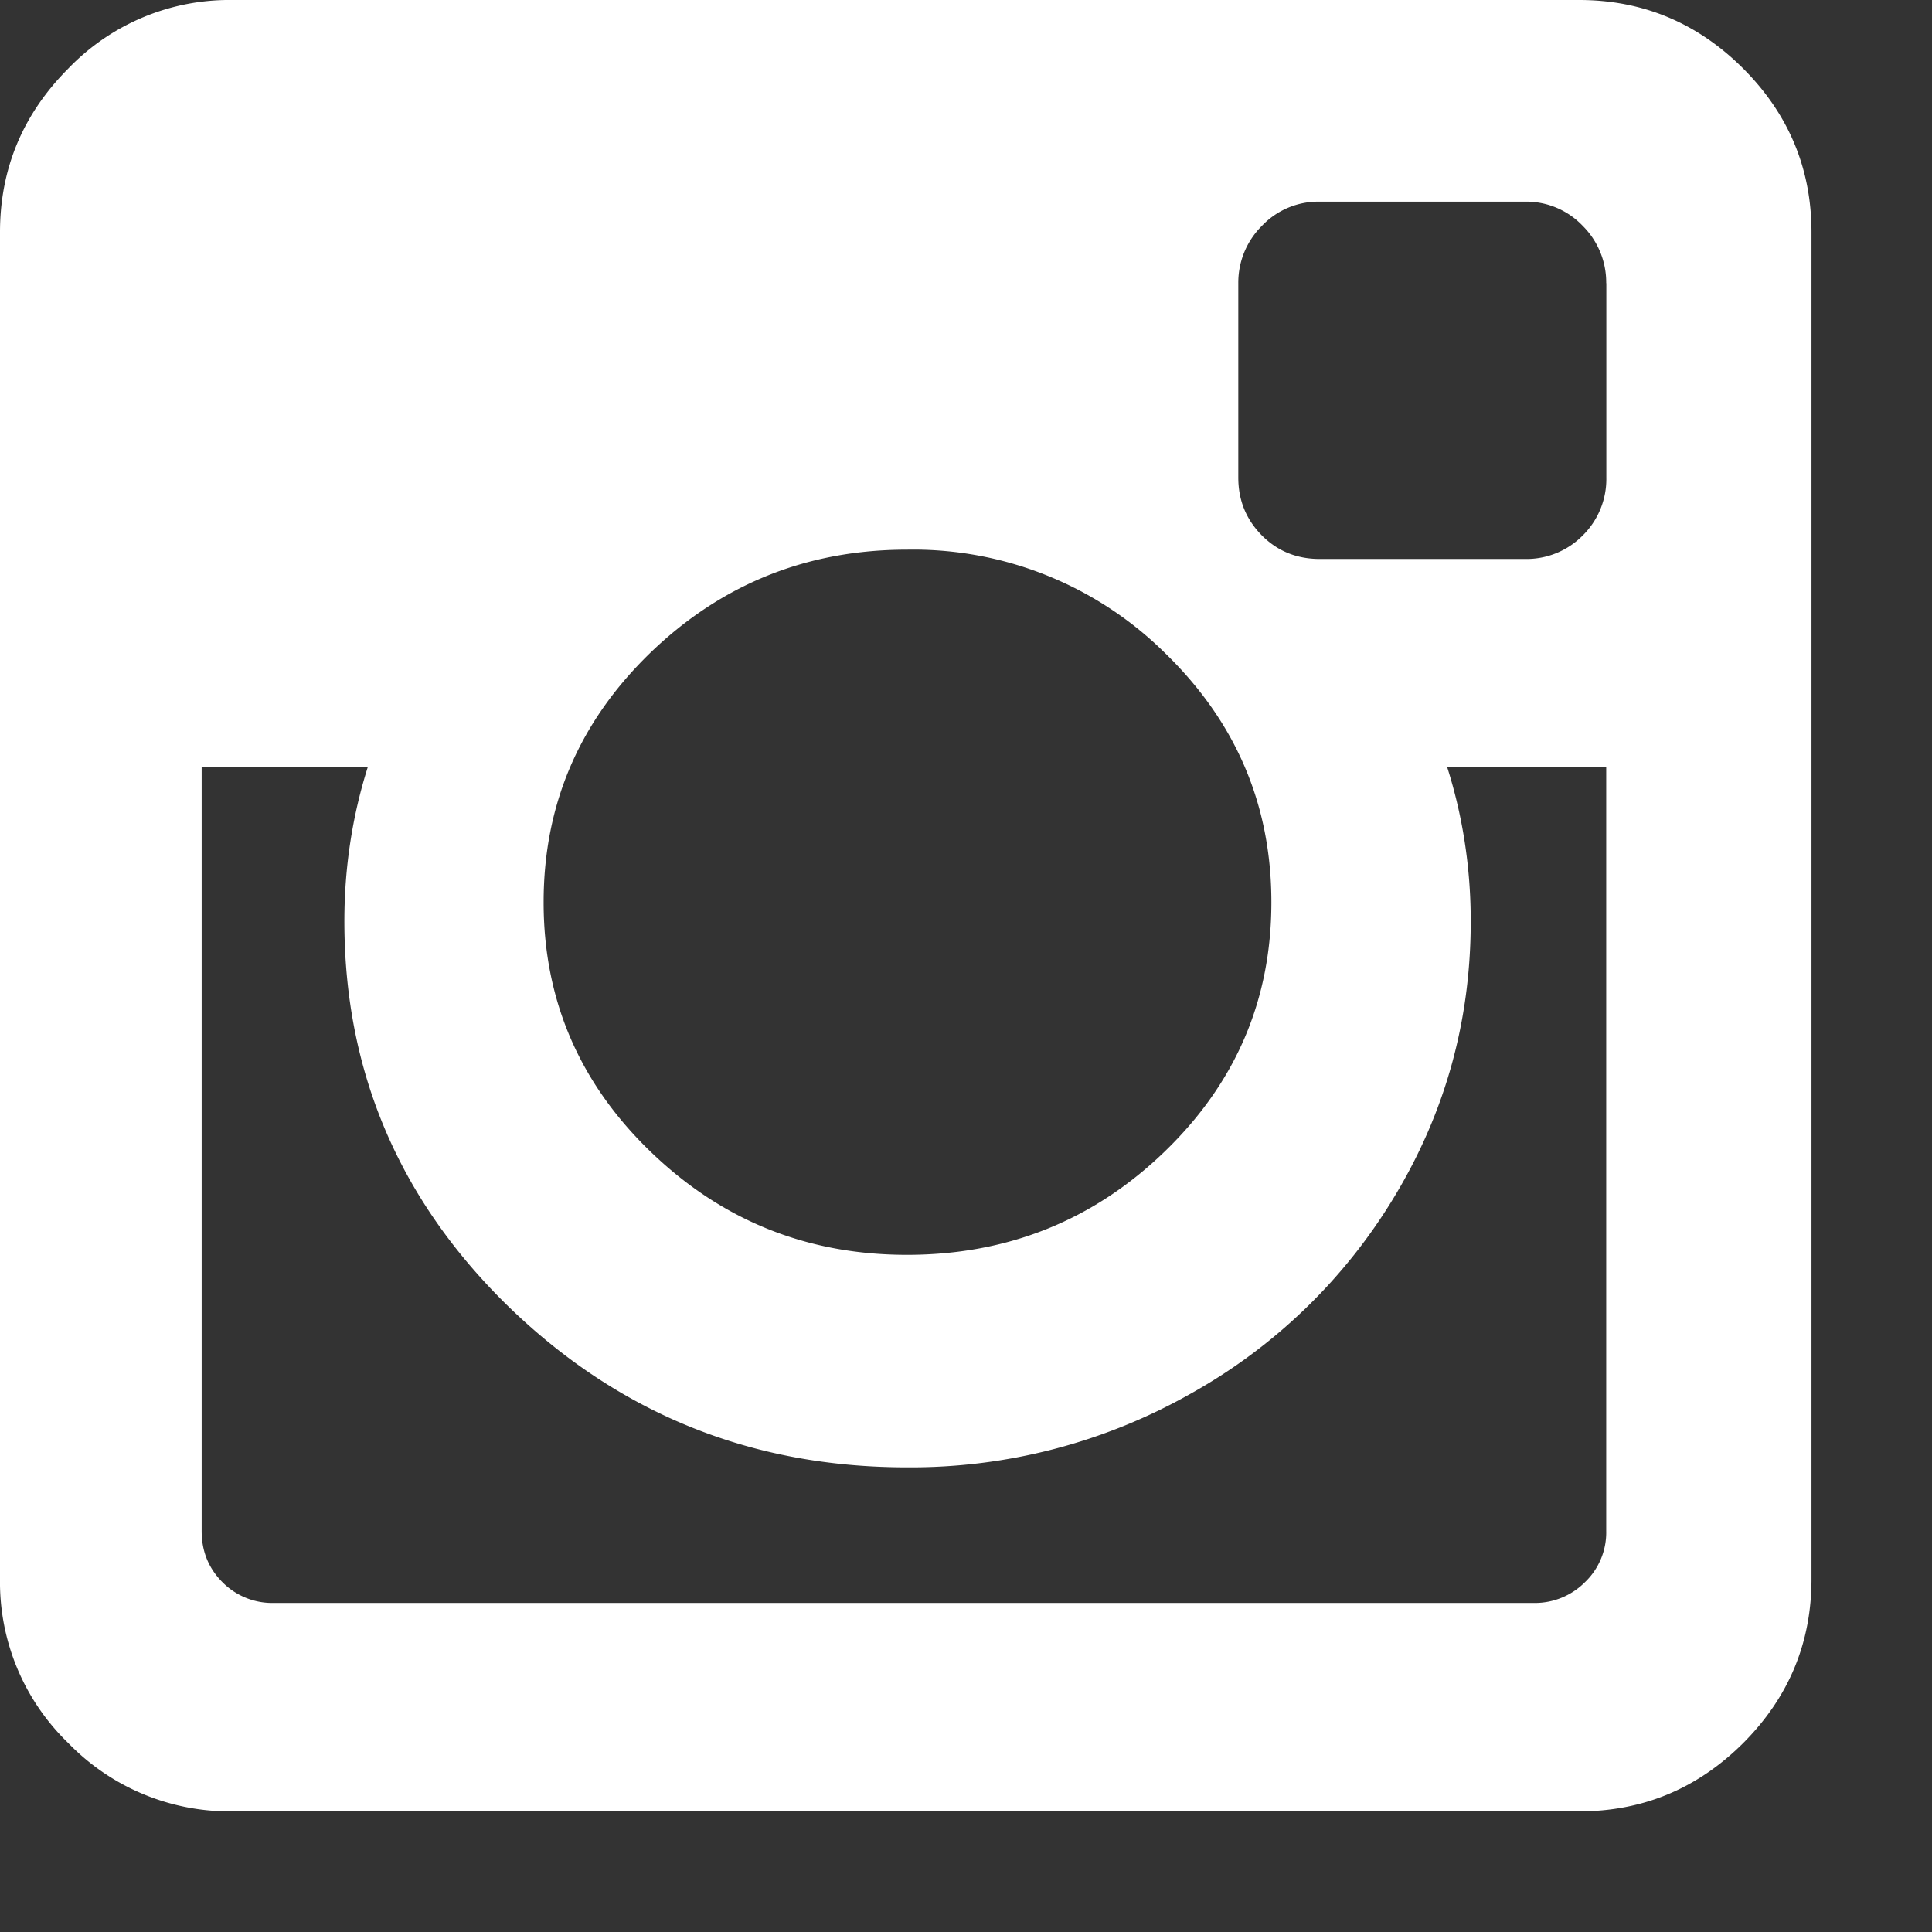
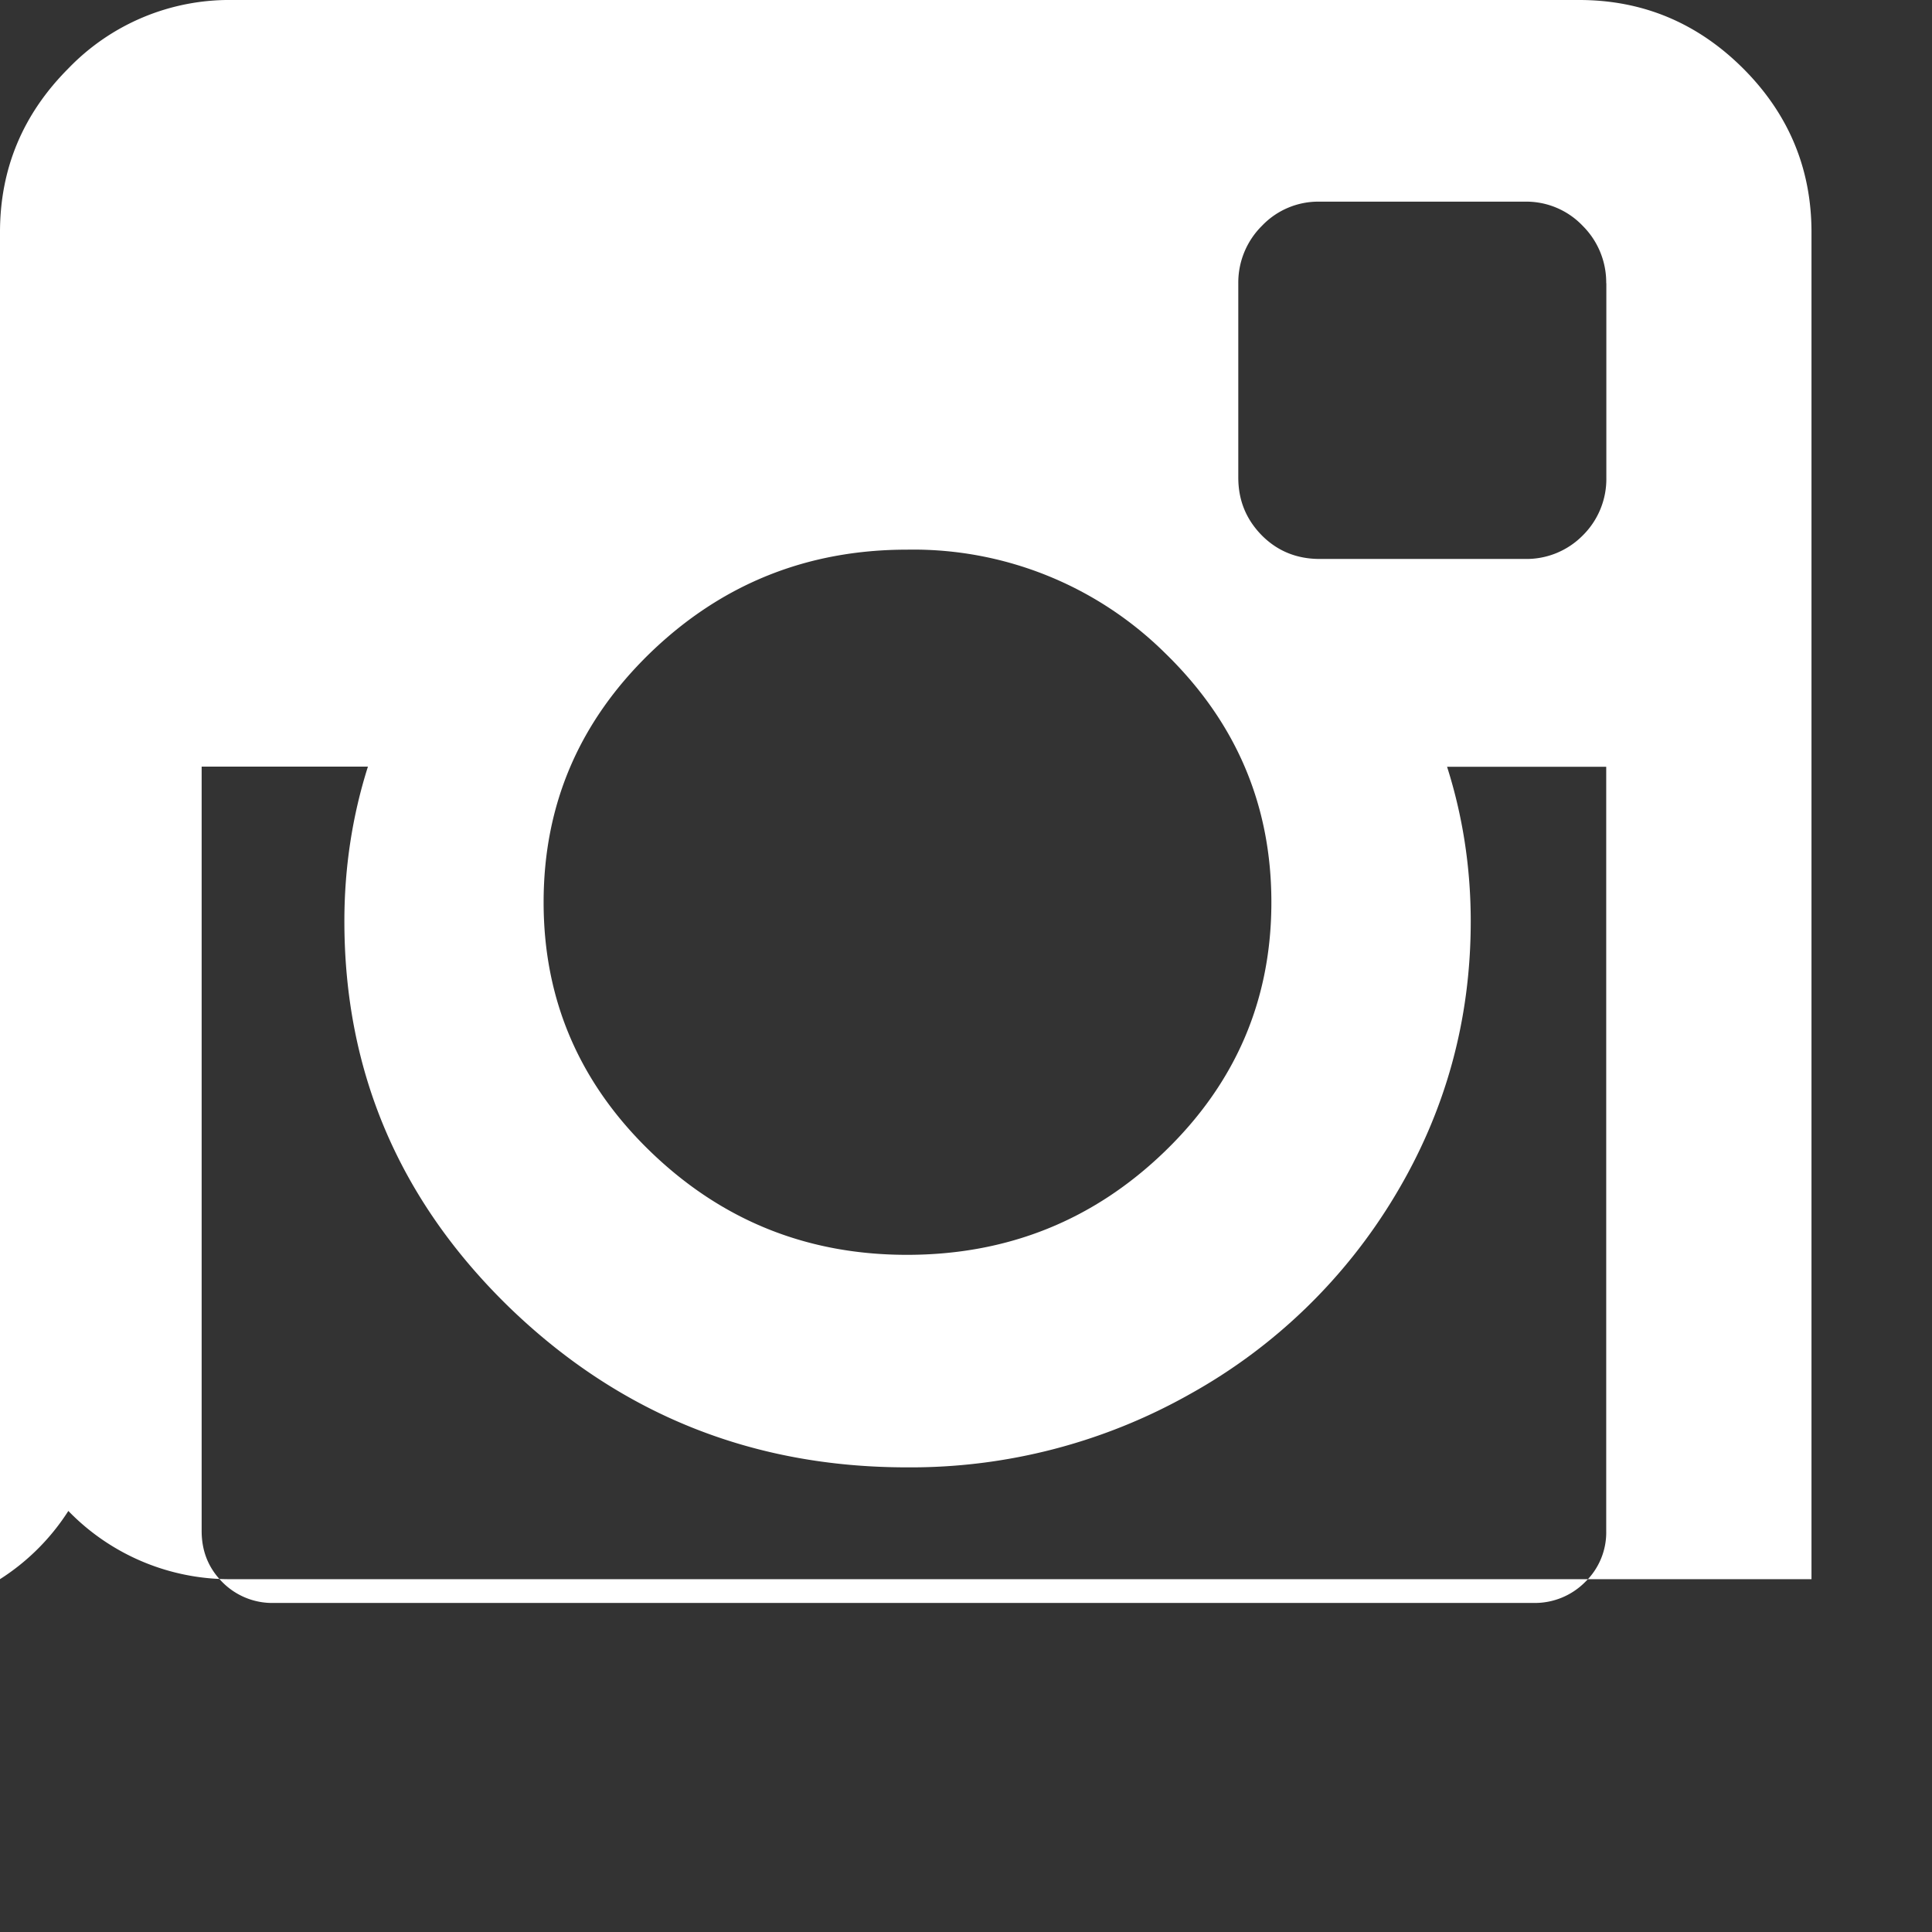
<svg xmlns="http://www.w3.org/2000/svg" width="16" height="16" viewBox="0 0 16 16" fill="none">
  <rect x="0" y="0" width="16" height="16" fill="#333333" stroke="none" />
-   <path d="M15.002 1.923v11.155c0 .528-.189.98-.566 1.358-.378.376-.83.565-1.358.565H1.924a1.86 1.86 0 0 1-1.358-.565A1.853 1.853 0 0 1 0 13.078V1.923C0 1.396.19.944.566.567A1.85 1.85 0 0 1 1.924 0h11.154c.527 0 .98.19 1.358.567.377.377.566.83.566 1.356zm-10.5 5.55c0 .806.295 1.494.885 2.064.59.57 1.297.855 2.124.855.833 0 1.545-.286 2.134-.855.59-.57.884-1.258.884-2.065 0-.809-.295-1.496-.884-2.067a2.964 2.964 0 0 0-2.134-.853c-.827 0-1.535.285-2.124.853-.59.571-.885 1.258-.885 2.067zm8.8 5.205V6.35h-1.318c.13.408.196.837.196 1.28 0 .82-.209 1.576-.626 2.27a4.56 4.56 0 0 1-1.699 1.645 4.703 4.703 0 0 1-2.344.607c-1.283 0-2.38-.443-3.292-1.324-.91-.884-1.367-1.949-1.367-3.199 0-.442.065-.87.195-1.28H1.67v6.33c0 .168.057.308.171.423a.581.581 0 0 0 .425.173h10.44a.586.586 0 0 0 .421-.173.57.57 0 0 0 .175-.424zm0-10.333a.661.661 0 0 0-.195-.475.645.645 0 0 0-.478-.2h-1.7a.644.644 0 0 0-.478.2.662.662 0 0 0-.196.475v1.61c0 .19.066.348.196.48.13.13.29.194.478.194h1.7a.654.654 0 0 0 .478-.194.657.657 0 0 0 .196-.48v-1.61z" fill="#fff" />
+   <path d="M15.002 1.923v11.155H1.924a1.86 1.86 0 0 1-1.358-.565A1.853 1.853 0 0 1 0 13.078V1.923C0 1.396.19.944.566.567A1.85 1.85 0 0 1 1.924 0h11.154c.527 0 .98.19 1.358.567.377.377.566.83.566 1.356zm-10.5 5.55c0 .806.295 1.494.885 2.064.59.57 1.297.855 2.124.855.833 0 1.545-.286 2.134-.855.59-.57.884-1.258.884-2.065 0-.809-.295-1.496-.884-2.067a2.964 2.964 0 0 0-2.134-.853c-.827 0-1.535.285-2.124.853-.59.571-.885 1.258-.885 2.067zm8.8 5.205V6.35h-1.318c.13.408.196.837.196 1.28 0 .82-.209 1.576-.626 2.27a4.56 4.56 0 0 1-1.699 1.645 4.703 4.703 0 0 1-2.344.607c-1.283 0-2.38-.443-3.292-1.324-.91-.884-1.367-1.949-1.367-3.199 0-.442.065-.87.195-1.28H1.67v6.33c0 .168.057.308.171.423a.581.581 0 0 0 .425.173h10.44a.586.586 0 0 0 .421-.173.57.57 0 0 0 .175-.424zm0-10.333a.661.661 0 0 0-.195-.475.645.645 0 0 0-.478-.2h-1.7a.644.644 0 0 0-.478.2.662.662 0 0 0-.196.475v1.61c0 .19.066.348.196.48.13.13.29.194.478.194h1.7a.654.654 0 0 0 .478-.194.657.657 0 0 0 .196-.48v-1.61z" fill="#fff" />
</svg>